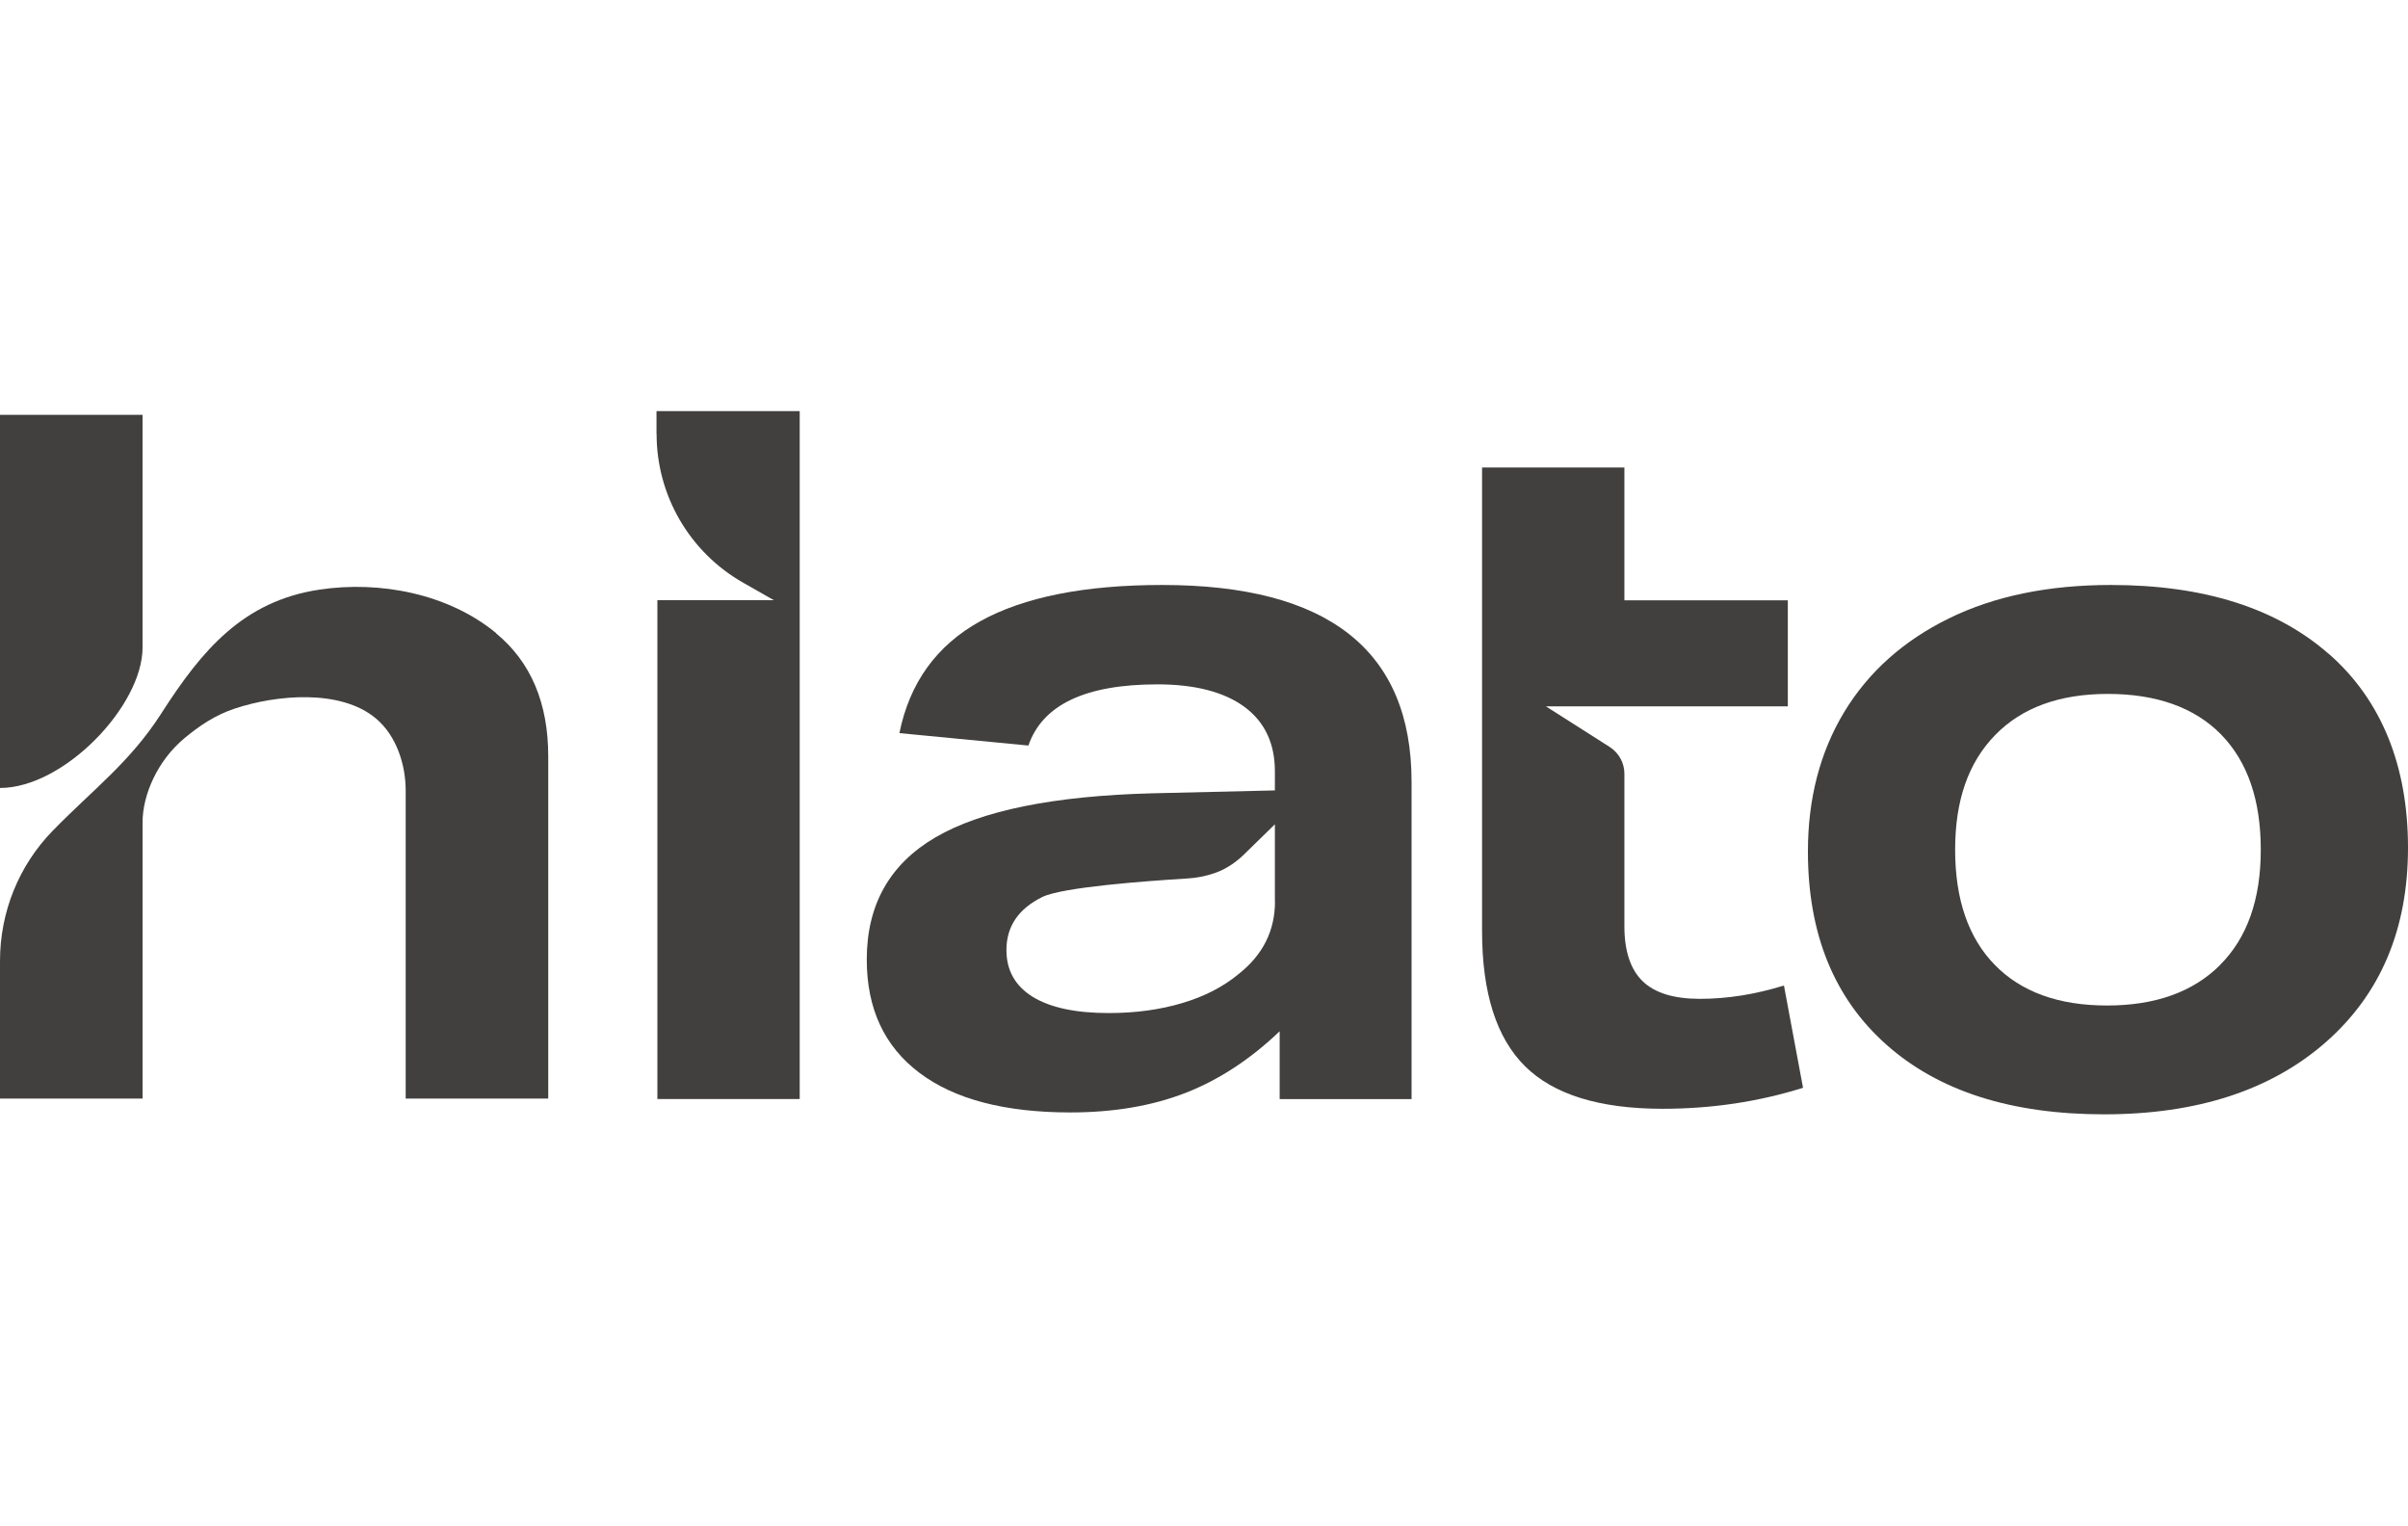
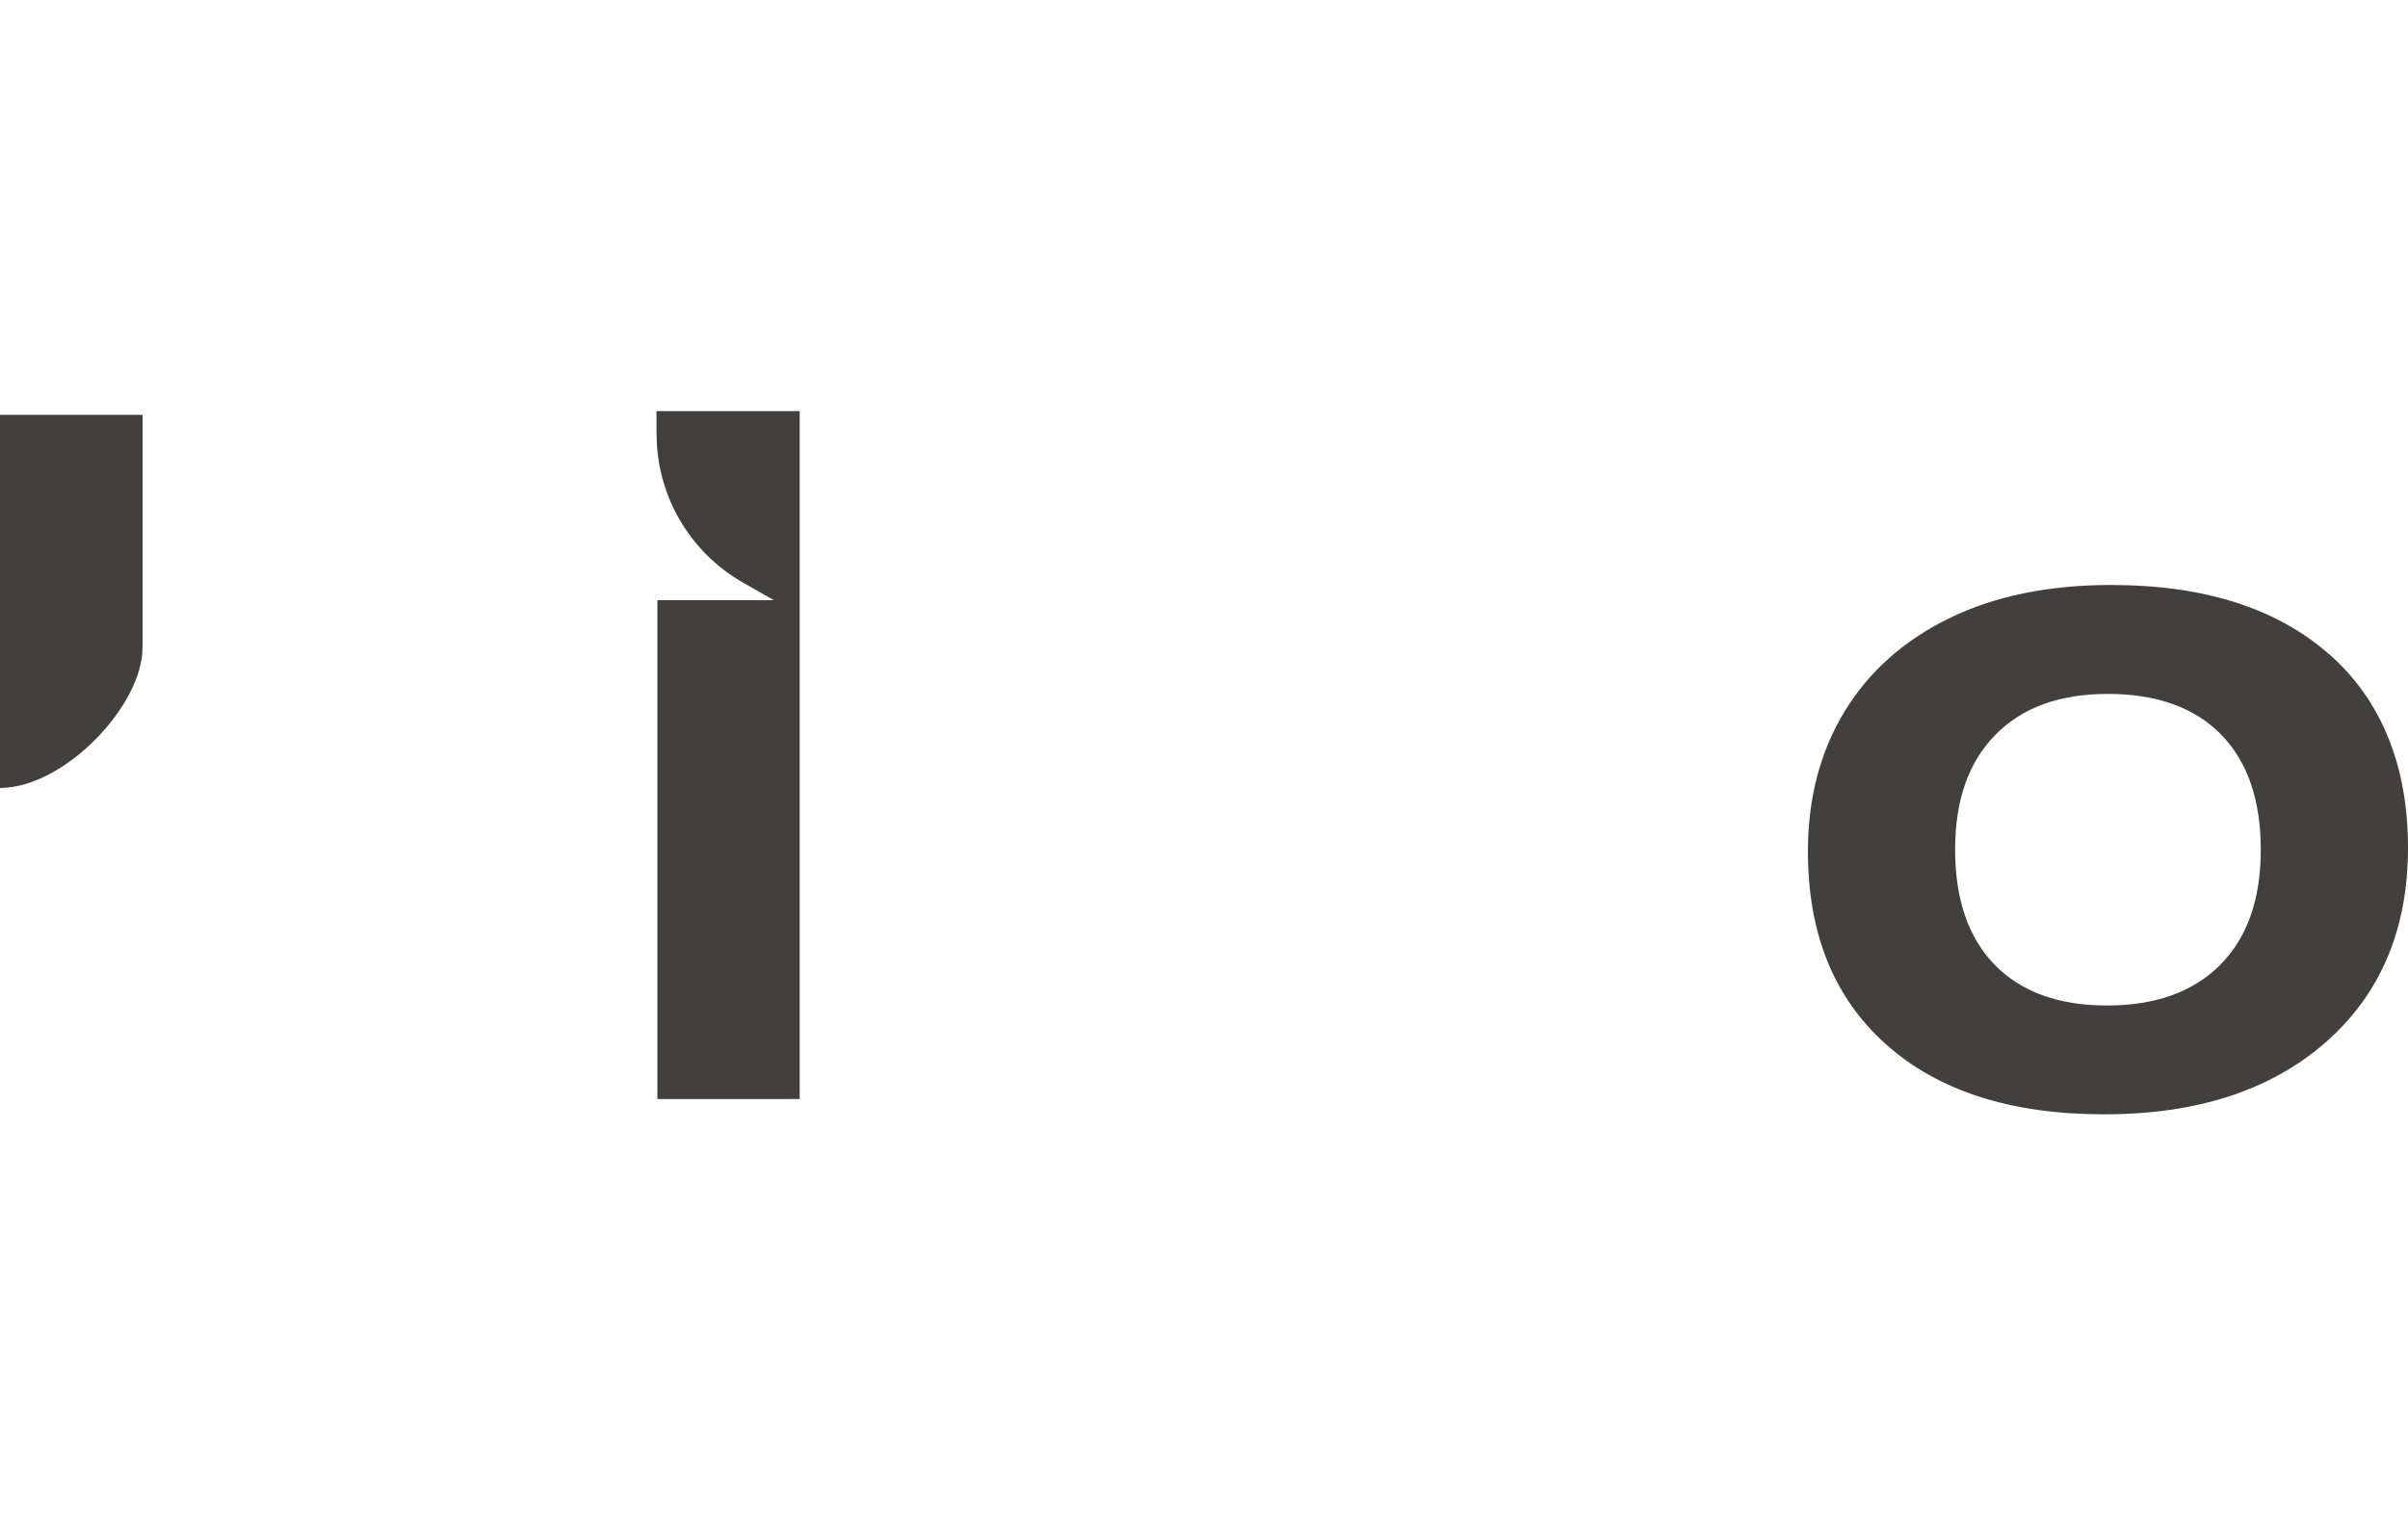
<svg xmlns="http://www.w3.org/2000/svg" width="100px" viewBox="0 0 216.89 63.34">
  <defs>
    <style>.clh-1{fill:#41403e;stroke-width:0px;}</style>
  </defs>
  <path class="clh-1" d="M12.84,21.3V.34H0v33.6c5.76,0,12.84-7.4,12.84-12.64Z" />
-   <path class="clh-1" d="M44.68,19.99c-4.3-3.55-10.48-4.73-15.91-3.91-6.87,1.03-10.57,5.45-14.16,11.02-.04.06-.08.13-.12.19-2.84,4.39-6.09,6.76-9.73,10.49-3.06,3.13-4.76,7.33-4.76,11.74v12.39h12.84v-24.86c0-2.5,1.35-5.57,3.76-7.58,1.32-1.1,2.74-2.08,4.55-2.68,3.69-1.23,9.52-1.8,12.72.9,1.83,1.54,2.67,4.14,2.67,6.47v27.75h12.84v-30.82c0-4.81-1.57-8.5-4.7-11.08Z" />
  <path class="clh-1" d="m59.14 2.07c0 5.53 2.97 10.63 7.77 13.37l2.79 1.59h-10.49v44.92h12.82v-43.58s0-18.37 0-18.37h-12.9v2.07z" />
-   <path class="clh-1" d="m104.68 15.66c-7 0-12.47 1.09-16.4 3.27s-6.35 5.54-7.27 10.07l11.62 1.12c1.26-3.67 5.13-5.51 11.62-5.51 3.39 0 5.99 0.68 7.83 2.02 1.83 1.35 2.75 3.29 2.75 5.81v1.72l-11.02 0.26c-8.89 0.23-15.41 1.55-19.54 3.96s-6.2 6.08-6.2 11.01c0 4.42 1.58 7.82 4.74 10.2 3.15 2.38 7.69 3.57 13.6 3.57 3.9 0 7.36-0.59 10.37-1.76s5.84-3.03 8.48-5.55v6.11h11.88v-28.57c0-11.82-7.49-17.73-22.46-17.73zm10.16 28.49c0 2.64-1.09 4.82-3.27 6.54-1.38 1.15-3.07 2.02-5.08 2.62s-4.22 0.9-6.63 0.9c-2.98 0-5.26-0.49-6.84-1.46-1.58-0.98-2.37-2.38-2.37-4.22 0-2.12 1.08-3.71 3.23-4.77 1.8-0.89 9.35-1.44 13.08-1.67 0.83-0.05 1.65-0.21 2.43-0.48 1.04-0.35 1.96-0.99 2.74-1.76l2.7-2.64v6.94z" />
-   <path class="clh-1" d="m153.11 52.93c-2.35 0-4.07-0.53-5.16-1.59s-1.64-2.71-1.64-4.95v-13.73c0-0.98-0.5-1.88-1.32-2.41l-5.75-3.66h21.79v-9.55h-14.72v-11.96h-12.82v41.74c0 5.57 1.29 9.62 3.87 12.18 2.58 2.55 6.71 3.83 12.39 3.83 4.42 0 8.63-0.63 12.65-1.89l-1.72-9.21c-2.58 0.8-5.11 1.2-7.57 1.2z" />
  <path class="clh-1" d="m209.79 21.9c-4.73-4.16-11.29-6.24-19.66-6.24-5.62 0-10.49 1-14.59 3.01s-7.24 4.82-9.43 8.43c-2.18 3.61-3.27 7.8-3.27 12.56 0 7.4 2.35 13.2 7.06 17.39s11.24 6.28 19.62 6.28 15.03-2.17 19.97-6.5c4.93-4.33 7.4-10.17 7.4-17.51s-2.37-13.27-7.1-17.43zm-9.81 27.97c-2.44 2.44-5.84 3.66-10.2 3.66s-7.73-1.22-10.11-3.66-3.57-5.9-3.57-10.37 1.2-7.86 3.61-10.33 5.79-3.7 10.15-3.7 7.82 1.22 10.2 3.66 3.57 5.9 3.57 10.37-1.22 7.93-3.66 10.37z" />
</svg>